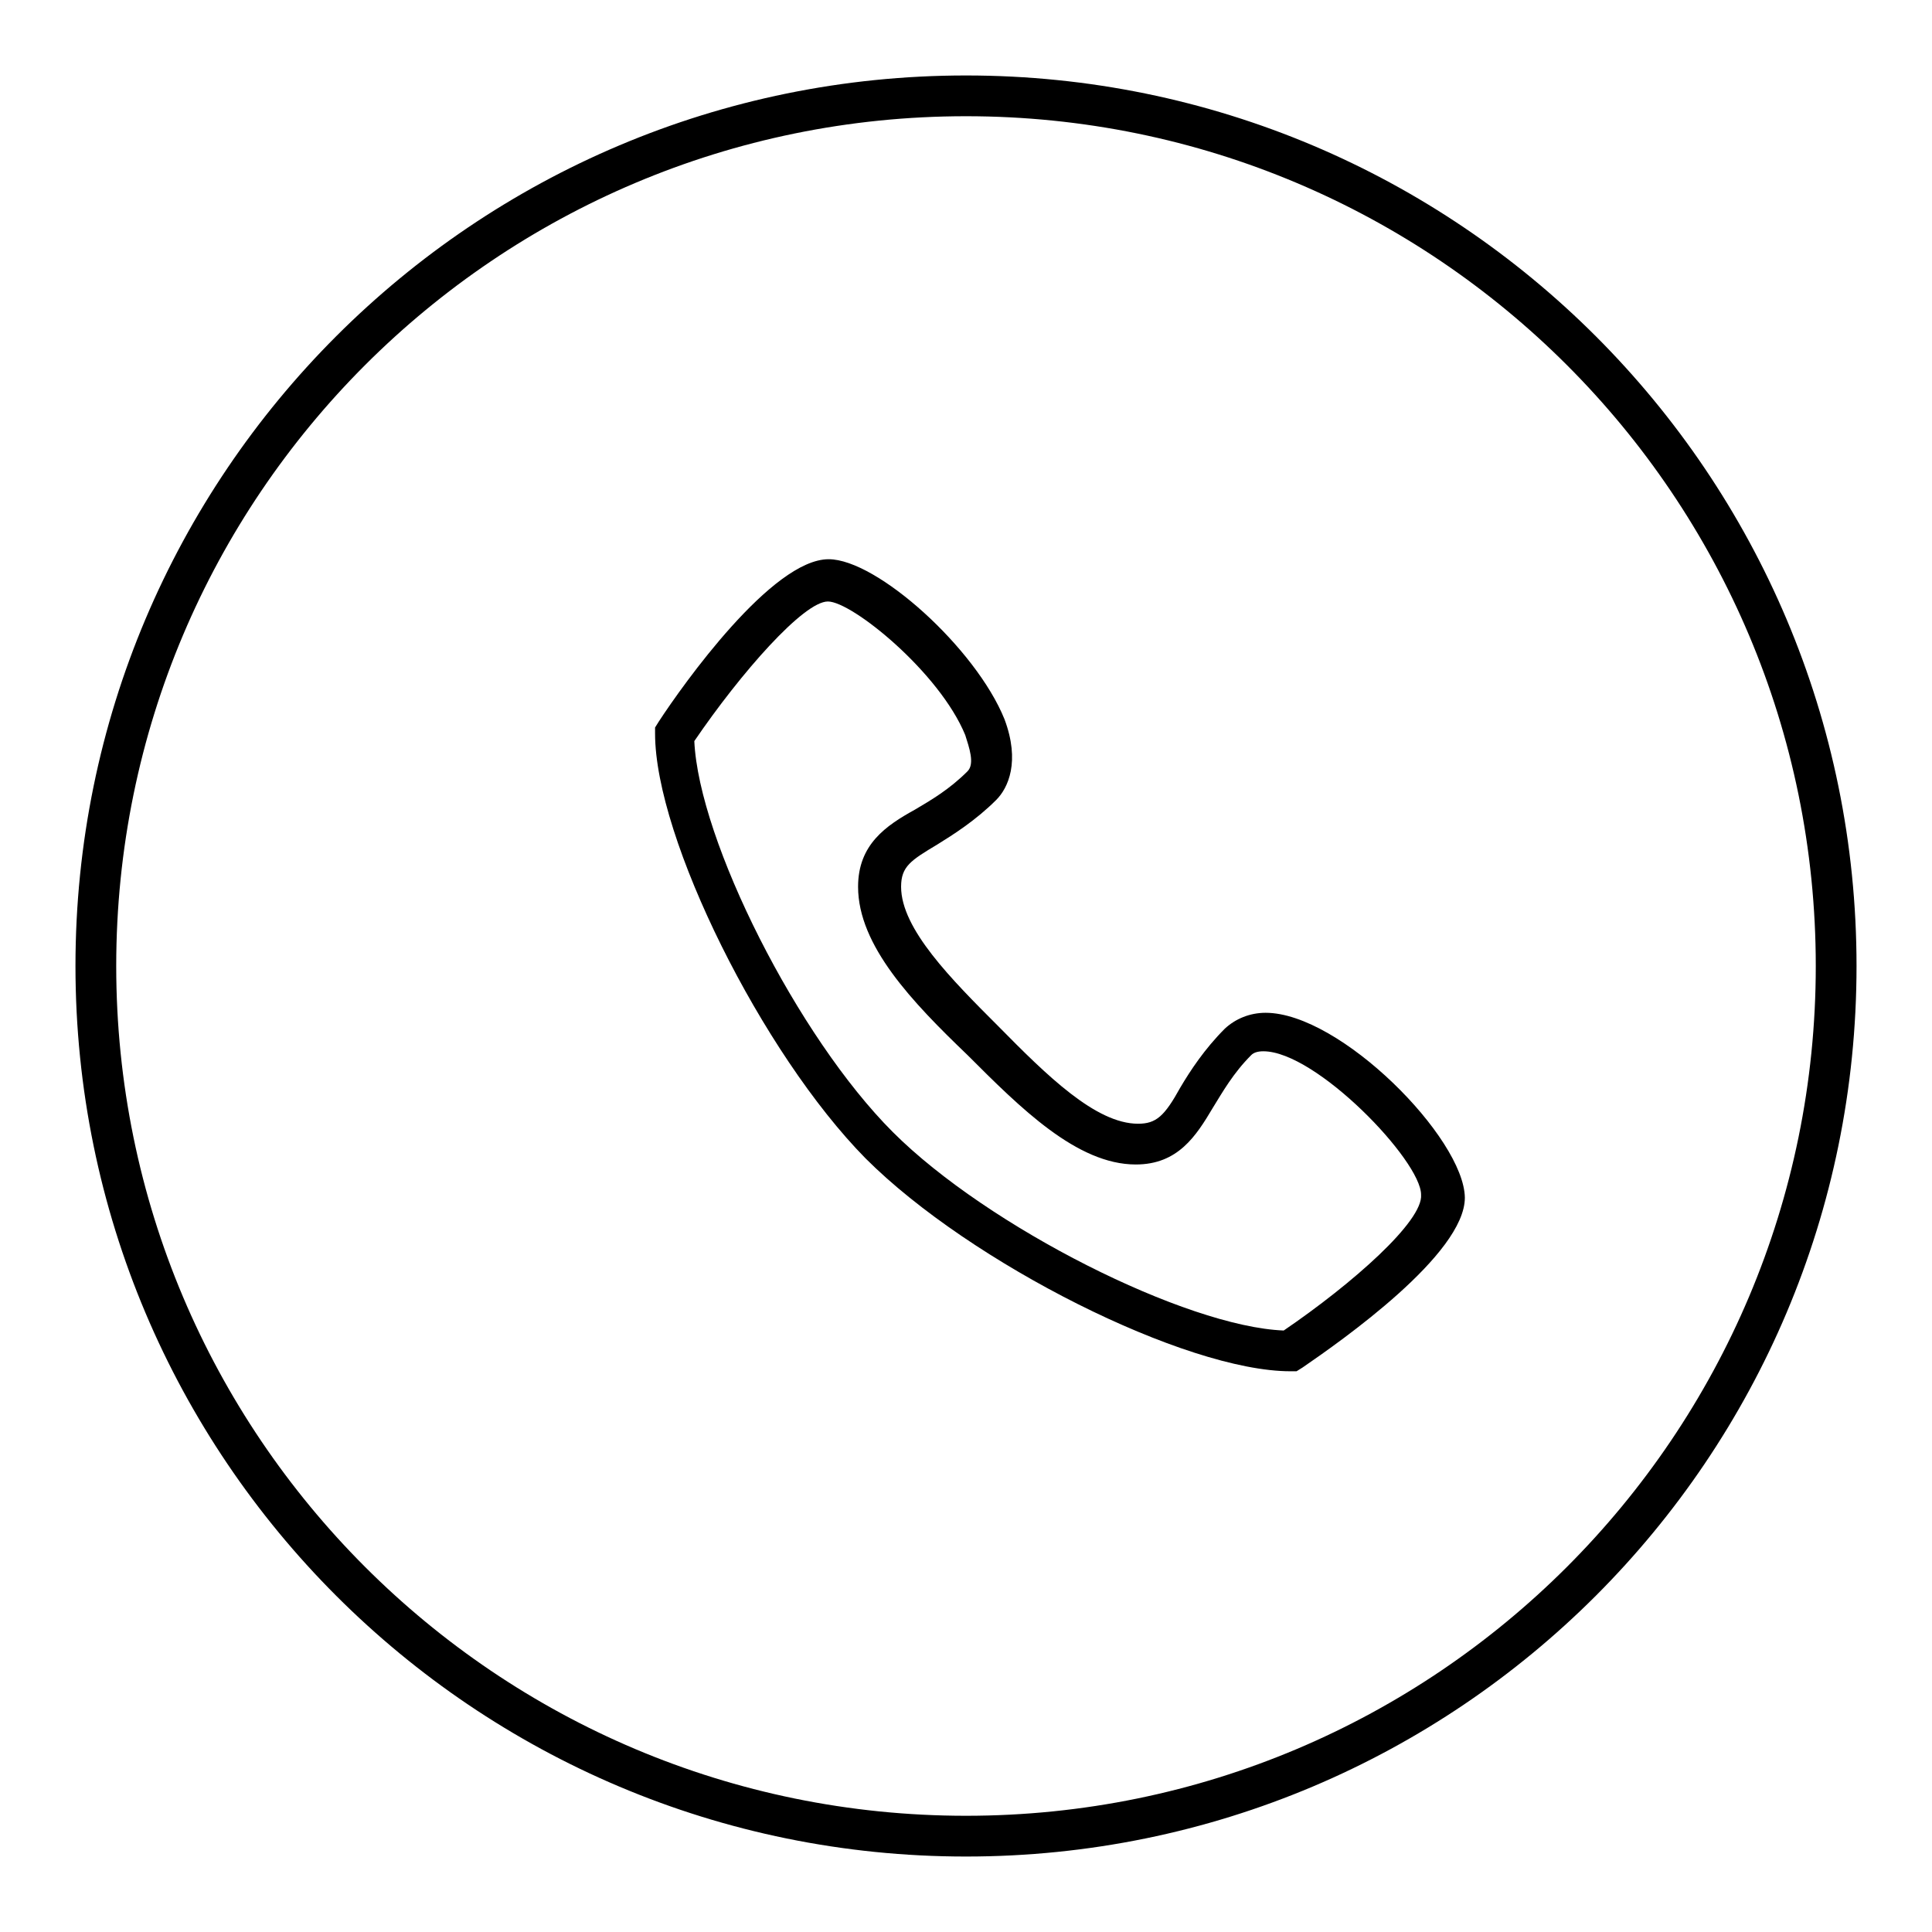
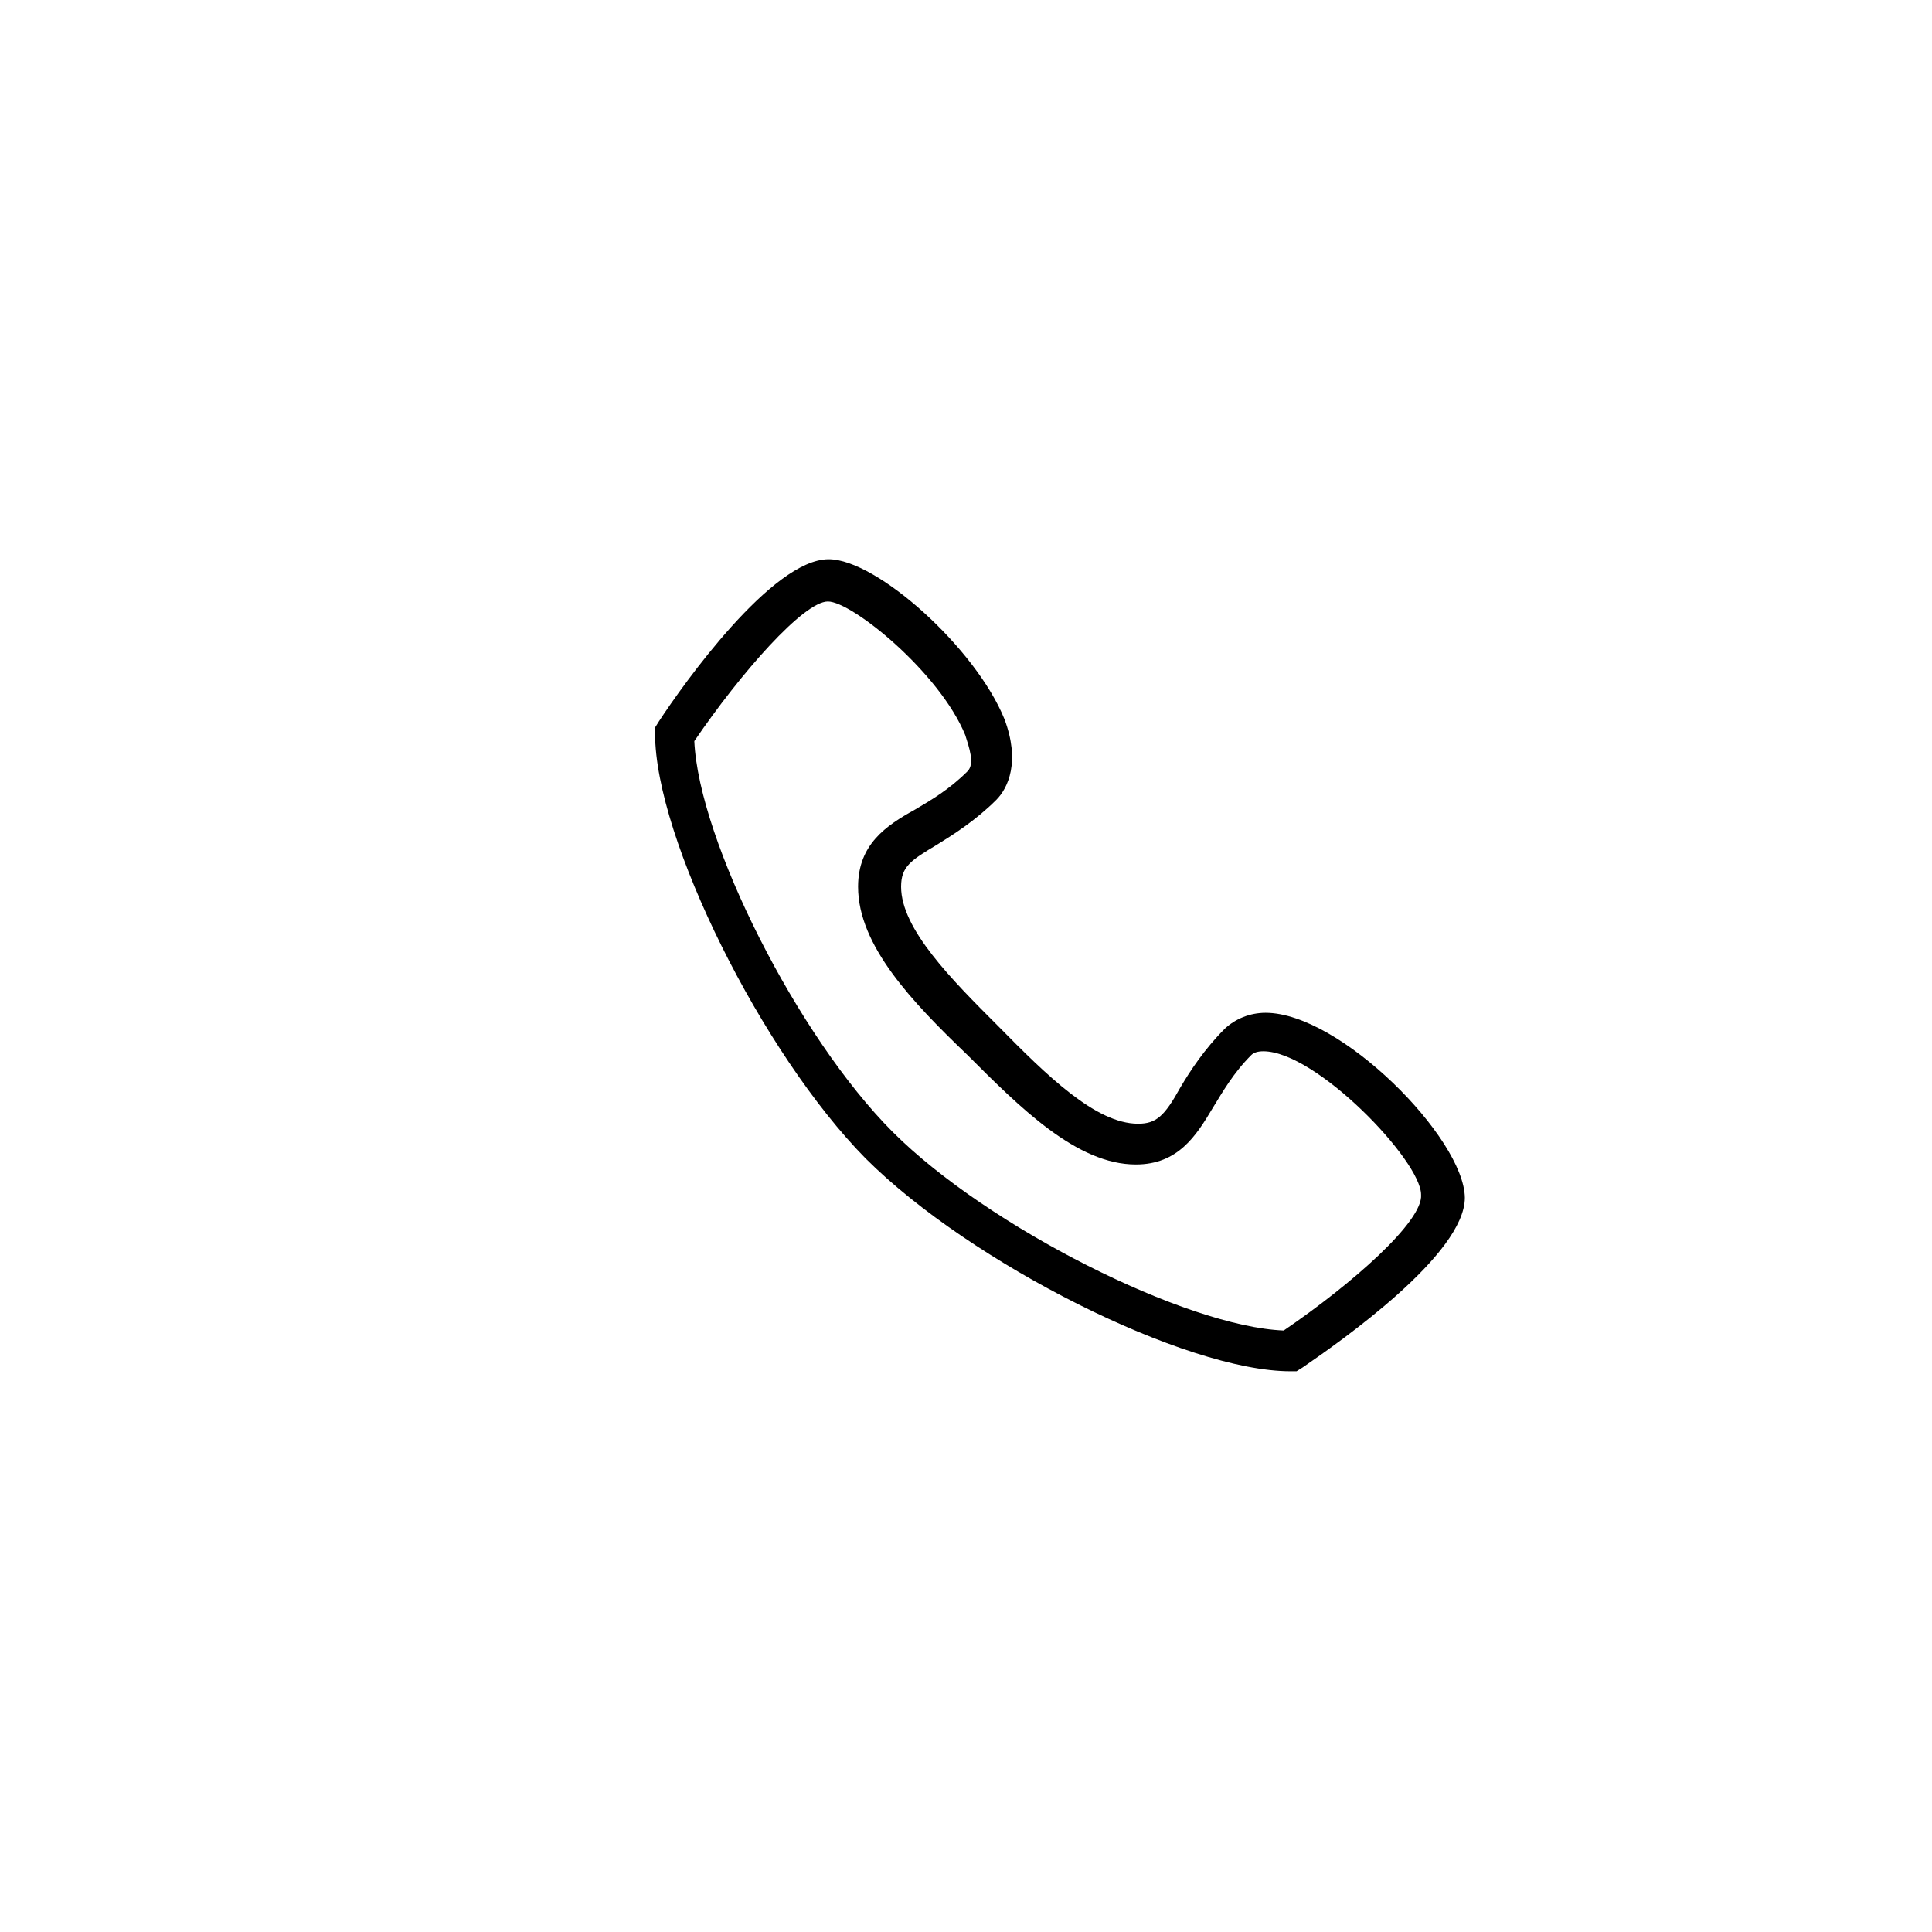
<svg xmlns="http://www.w3.org/2000/svg" version="1.1" x="0px" y="0px" viewBox="0 0 256 256" enable-background="new 0 0 256 256" xml:space="preserve">
  <g>
    <g>
      <path fill="#000000" d="M167.7,134.2c-2.1,0-4,0.8-5.4,2.1c-2.7,2.7-4.6,5.6-5.9,7.8c-2.1,3.8-3.2,4.8-5.6,4.8c-5.6,0-12.1-6.4-18.5-12.9c-6.2-6.2-12.9-12.9-12.9-18.5c0-2.7,1.3-3.5,4.8-5.6c2.1-1.3,5.1-3.2,7.8-5.9c1.6-1.6,3.2-5.1,1.1-10.7c-3.8-9.4-16.9-21.2-23.3-21.2c-7.5,0-19.3,16.6-22.5,21.5l-0.5,0.8v0.8c0,13.9,14.2,42.4,27.9,56.3c13.9,13.9,42.4,28.2,56.3,28.2h0.8l0.8-0.5c5.1-3.5,21.5-15,21.5-22.5C194,150.8,177.6,134.2,167.7,134.2z M170.1,176.3c-12.9-0.5-39.2-13.7-51.8-26.3c-12.6-12.6-25.7-38.6-26.3-51.8c6.2-9.1,14.5-18.5,17.7-18.5c3.2,0,14.8,9.4,18.2,17.7c0.5,1.6,1.3,3.8,0.3,4.8c-2.4,2.4-4.8,3.8-7,5.1c-3.8,2.1-7.5,4.6-7.5,10.2c0,7.8,7.2,15.3,14.5,22.3c7,7,14.5,14.5,22.3,14.5c5.6,0,8-3.8,10.2-7.5c1.3-2.1,2.7-4.6,5.1-7c0.3-0.3,0.8-0.5,1.6-0.5c7,0,20.9,14.5,20.9,19C188.6,161.8,179.2,170.1,170.1,176.3z" />
-       <path fill="#000000" d="M128,10C62.8,10,10,62.8,10,128c0,65.2,52.8,118,118,118c65.2,0,118-52.8,118-118C246,62.8,193.2,10,128,10z M128,240.6c-62.2,0-112.6-50.4-112.6-112.6C15.4,65.8,65.8,15.4,128,15.4c62.2,0,112.6,50.4,112.6,112.6C240.6,190.2,190.2,240.6,128,240.6z" />
    </g>
  </g>
</svg>